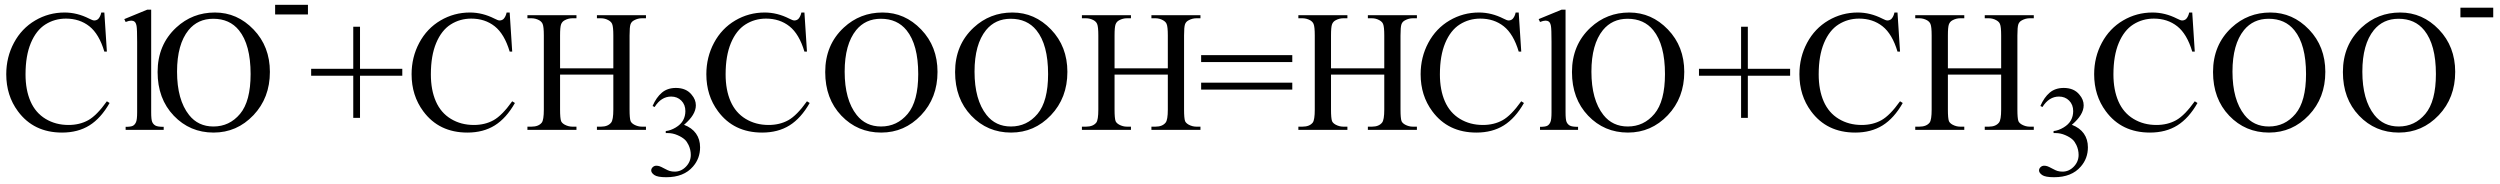
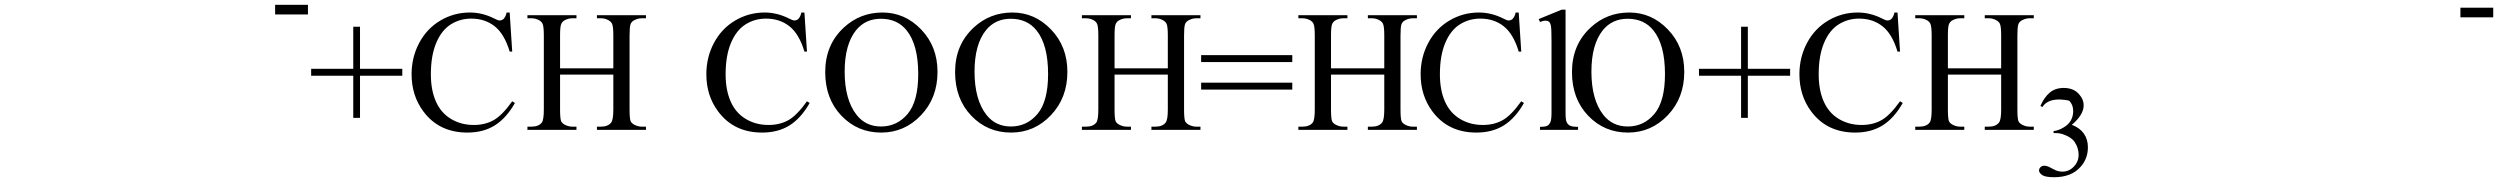
<svg xmlns="http://www.w3.org/2000/svg" stroke-dasharray="none" shape-rendering="auto" font-family="'Dialog'" width="231" text-rendering="auto" fill-opacity="1" contentScriptType="text/ecmascript" color-interpolation="auto" color-rendering="auto" preserveAspectRatio="xMidYMid meet" font-size="12" fill="black" stroke="black" image-rendering="auto" stroke-miterlimit="10" zoomAndPan="magnify" version="1.0" stroke-linecap="square" stroke-linejoin="miter" contentStyleType="text/css" font-style="normal" height="17" stroke-width="1" stroke-dashoffset="0" font-weight="normal" stroke-opacity="1">
  <defs id="genericDefs" />
  <g>
    <g text-rendering="optimizeLegibility" transform="translate(0,12)" color-rendering="optimizeQuality" color-interpolation="linearRGB" image-rendering="optimizeQuality">
-       <path d="M9.641 -10.844 L9.875 -7.234 L9.641 -7.234 Q9.156 -8.859 8.258 -9.57 Q7.359 -10.281 6.094 -10.281 Q5.047 -10.281 4.195 -9.742 Q3.344 -9.203 2.852 -8.031 Q2.359 -6.859 2.359 -5.125 Q2.359 -3.688 2.82 -2.633 Q3.281 -1.578 4.211 -1.016 Q5.141 -0.453 6.328 -0.453 Q7.359 -0.453 8.148 -0.891 Q8.938 -1.328 9.875 -2.641 L10.125 -2.484 Q9.328 -1.078 8.266 -0.414 Q7.203 0.25 5.734 0.25 Q3.109 0.25 1.656 -1.719 Q0.578 -3.172 0.578 -5.141 Q0.578 -6.719 1.289 -8.047 Q2 -9.375 3.25 -10.109 Q4.5 -10.844 5.969 -10.844 Q7.125 -10.844 8.234 -10.281 Q8.562 -10.109 8.703 -10.109 Q8.922 -10.109 9.078 -10.25 Q9.281 -10.469 9.359 -10.844 L9.641 -10.844 ZM13.969 -11.109 L13.969 -1.625 Q13.969 -0.953 14.062 -0.734 Q14.156 -0.516 14.359 -0.398 Q14.562 -0.281 15.125 -0.281 L15.125 0 L11.609 0 L11.609 -0.281 Q12.109 -0.281 12.289 -0.383 Q12.469 -0.484 12.57 -0.719 Q12.672 -0.953 12.672 -1.625 L12.672 -8.125 Q12.672 -9.328 12.617 -9.609 Q12.562 -9.891 12.438 -9.992 Q12.312 -10.094 12.125 -10.094 Q11.922 -10.094 11.609 -9.969 L11.484 -10.234 L13.609 -11.109 L13.969 -11.109 ZM19.859 -10.844 Q21.922 -10.844 23.43 -9.273 Q24.938 -7.703 24.938 -5.359 Q24.938 -2.953 23.414 -1.352 Q21.891 0.25 19.734 0.25 Q17.547 0.25 16.055 -1.312 Q14.562 -2.875 14.562 -5.344 Q14.562 -7.859 16.281 -9.453 Q17.781 -10.844 19.859 -10.844 ZM19.703 -10.266 Q18.281 -10.266 17.422 -9.219 Q16.359 -7.906 16.359 -5.375 Q16.359 -2.781 17.469 -1.375 Q18.312 -0.312 19.719 -0.312 Q21.203 -0.312 22.18 -1.477 Q23.156 -2.641 23.156 -5.156 Q23.156 -7.875 22.078 -9.203 Q21.219 -10.266 19.703 -10.266 Z" stroke="none" />
-     </g>
+       </g>
    <g text-rendering="optimizeLegibility" transform="translate(24.938,3.586)" color-rendering="optimizeQuality" color-interpolation="linearRGB" image-rendering="optimizeQuality">
      <path d="M0.484 -3.141 L3.516 -3.141 L3.516 -2.25 L0.484 -2.25 L0.484 -3.141 Z" stroke="none" />
    </g>
    <g text-rendering="optimizeLegibility" transform="translate(28.453,12)" color-rendering="optimizeQuality" color-interpolation="linearRGB" image-rendering="optimizeQuality">
      <path d="M4.188 -1.109 L4.188 -5 L0.297 -5 L0.297 -5.641 L4.188 -5.641 L4.188 -9.531 L4.812 -9.531 L4.812 -5.641 L8.719 -5.641 L8.719 -5 L4.812 -5 L4.812 -1.109 L4.188 -1.109 ZM18.641 -10.844 L18.875 -7.234 L18.641 -7.234 Q18.156 -8.859 17.258 -9.57 Q16.359 -10.281 15.094 -10.281 Q14.047 -10.281 13.195 -9.742 Q12.344 -9.203 11.852 -8.031 Q11.359 -6.859 11.359 -5.125 Q11.359 -3.688 11.82 -2.633 Q12.281 -1.578 13.211 -1.016 Q14.141 -0.453 15.328 -0.453 Q16.359 -0.453 17.148 -0.891 Q17.938 -1.328 18.875 -2.641 L19.125 -2.484 Q18.328 -1.078 17.266 -0.414 Q16.203 0.25 14.734 0.25 Q12.109 0.25 10.656 -1.719 Q9.578 -3.172 9.578 -5.141 Q9.578 -6.719 10.289 -8.047 Q11 -9.375 12.25 -10.109 Q13.5 -10.844 14.969 -10.844 Q16.125 -10.844 17.234 -10.281 Q17.562 -10.109 17.703 -10.109 Q17.922 -10.109 18.078 -10.25 Q18.281 -10.469 18.359 -10.844 L18.641 -10.844 ZM23.297 -5.688 L28.219 -5.688 L28.219 -8.719 Q28.219 -9.531 28.109 -9.781 Q28.031 -9.984 27.781 -10.125 Q27.453 -10.312 27.078 -10.312 L26.703 -10.312 L26.703 -10.594 L31.234 -10.594 L31.234 -10.312 L30.859 -10.312 Q30.484 -10.312 30.141 -10.125 Q29.891 -10 29.805 -9.75 Q29.719 -9.5 29.719 -8.719 L29.719 -1.875 Q29.719 -1.078 29.812 -0.812 Q29.891 -0.625 30.141 -0.484 Q30.484 -0.297 30.859 -0.297 L31.234 -0.297 L31.234 0 L26.703 0 L26.703 -0.297 L27.078 -0.297 Q27.719 -0.297 28.016 -0.672 Q28.219 -0.922 28.219 -1.875 L28.219 -5.109 L23.297 -5.109 L23.297 -1.875 Q23.297 -1.078 23.391 -0.812 Q23.469 -0.625 23.719 -0.484 Q24.062 -0.297 24.438 -0.297 L24.812 -0.297 L24.812 0 L20.281 0 L20.281 -0.297 L20.656 -0.297 Q21.312 -0.297 21.609 -0.672 Q21.797 -0.922 21.797 -1.875 L21.797 -8.719 Q21.797 -9.531 21.688 -9.781 Q21.609 -9.984 21.375 -10.125 Q21.031 -10.312 20.656 -10.312 L20.281 -10.312 L20.281 -10.594 L24.812 -10.594 L24.812 -10.312 L24.438 -10.312 Q24.062 -10.312 23.719 -10.125 Q23.484 -10 23.391 -9.75 Q23.297 -9.5 23.297 -8.719 L23.297 -5.688 Z" stroke="none" />
    </g>
    <g text-rendering="optimizeLegibility" transform="translate(59.688,16.234)" color-rendering="optimizeQuality" color-interpolation="linearRGB" image-rendering="optimizeQuality">
-       <path d="M0.609 -6.438 Q0.953 -7.234 1.469 -7.672 Q1.984 -8.109 2.766 -8.109 Q3.719 -8.109 4.219 -7.484 Q4.609 -7.031 4.609 -6.5 Q4.609 -5.625 3.516 -4.703 Q4.25 -4.422 4.625 -3.891 Q5 -3.359 5 -2.625 Q5 -1.594 4.344 -0.844 Q3.5 0.141 1.875 0.141 Q1.062 0.141 0.773 -0.062 Q0.484 -0.266 0.484 -0.484 Q0.484 -0.656 0.625 -0.789 Q0.766 -0.922 0.953 -0.922 Q1.109 -0.922 1.25 -0.875 Q1.359 -0.844 1.711 -0.656 Q2.062 -0.469 2.188 -0.438 Q2.406 -0.375 2.656 -0.375 Q3.25 -0.375 3.695 -0.836 Q4.141 -1.297 4.141 -1.922 Q4.141 -2.391 3.938 -2.828 Q3.781 -3.156 3.594 -3.328 Q3.344 -3.562 2.906 -3.75 Q2.469 -3.938 2.016 -3.938 L1.828 -3.938 L1.828 -4.125 Q2.281 -4.172 2.75 -4.453 Q3.219 -4.734 3.43 -5.117 Q3.641 -5.5 3.641 -5.969 Q3.641 -6.562 3.266 -6.938 Q2.891 -7.312 2.328 -7.312 Q1.406 -7.312 0.797 -6.344 L0.609 -6.438 Z" stroke="none" />
-     </g>
+       </g>
    <g text-rendering="optimizeLegibility" transform="translate(64.688,12)" color-rendering="optimizeQuality" color-interpolation="linearRGB" image-rendering="optimizeQuality">
      <path d="M9.641 -10.844 L9.875 -7.234 L9.641 -7.234 Q9.156 -8.859 8.258 -9.57 Q7.359 -10.281 6.094 -10.281 Q5.047 -10.281 4.195 -9.742 Q3.344 -9.203 2.852 -8.031 Q2.359 -6.859 2.359 -5.125 Q2.359 -3.688 2.82 -2.633 Q3.281 -1.578 4.211 -1.016 Q5.141 -0.453 6.328 -0.453 Q7.359 -0.453 8.148 -0.891 Q8.938 -1.328 9.875 -2.641 L10.125 -2.484 Q9.328 -1.078 8.266 -0.414 Q7.203 0.25 5.734 0.25 Q3.109 0.25 1.656 -1.719 Q0.578 -3.172 0.578 -5.141 Q0.578 -6.719 1.289 -8.047 Q2 -9.375 3.25 -10.109 Q4.5 -10.844 5.969 -10.844 Q7.125 -10.844 8.234 -10.281 Q8.562 -10.109 8.703 -10.109 Q8.922 -10.109 9.078 -10.25 Q9.281 -10.469 9.359 -10.844 L9.641 -10.844 ZM16.859 -10.844 Q18.922 -10.844 20.43 -9.273 Q21.938 -7.703 21.938 -5.359 Q21.938 -2.953 20.414 -1.352 Q18.891 0.25 16.734 0.25 Q14.547 0.25 13.055 -1.312 Q11.562 -2.875 11.562 -5.344 Q11.562 -7.859 13.281 -9.453 Q14.781 -10.844 16.859 -10.844 ZM16.703 -10.266 Q15.281 -10.266 14.422 -9.219 Q13.359 -7.906 13.359 -5.375 Q13.359 -2.781 14.469 -1.375 Q15.312 -0.312 16.719 -0.312 Q18.203 -0.312 19.18 -1.477 Q20.156 -2.641 20.156 -5.156 Q20.156 -7.875 19.078 -9.203 Q18.219 -10.266 16.703 -10.266 ZM28.859 -10.844 Q30.922 -10.844 32.43 -9.273 Q33.938 -7.703 33.938 -5.359 Q33.938 -2.953 32.414 -1.352 Q30.891 0.25 28.734 0.25 Q26.547 0.25 25.055 -1.312 Q23.562 -2.875 23.562 -5.344 Q23.562 -7.859 25.281 -9.453 Q26.781 -10.844 28.859 -10.844 ZM28.703 -10.266 Q27.281 -10.266 26.422 -9.219 Q25.359 -7.906 25.359 -5.375 Q25.359 -2.781 26.469 -1.375 Q27.312 -0.312 28.719 -0.312 Q30.203 -0.312 31.18 -1.477 Q32.156 -2.641 32.156 -5.156 Q32.156 -7.875 31.078 -9.203 Q30.219 -10.266 28.703 -10.266 ZM38.297 -5.688 L43.219 -5.688 L43.219 -8.719 Q43.219 -9.531 43.109 -9.781 Q43.031 -9.984 42.781 -10.125 Q42.453 -10.312 42.078 -10.312 L41.703 -10.312 L41.703 -10.594 L46.234 -10.594 L46.234 -10.312 L45.859 -10.312 Q45.484 -10.312 45.141 -10.125 Q44.891 -10 44.805 -9.75 Q44.719 -9.5 44.719 -8.719 L44.719 -1.875 Q44.719 -1.078 44.812 -0.812 Q44.891 -0.625 45.141 -0.484 Q45.484 -0.297 45.859 -0.297 L46.234 -0.297 L46.234 0 L41.703 0 L41.703 -0.297 L42.078 -0.297 Q42.719 -0.297 43.016 -0.672 Q43.219 -0.922 43.219 -1.875 L43.219 -5.109 L38.297 -5.109 L38.297 -1.875 Q38.297 -1.078 38.391 -0.812 Q38.469 -0.625 38.719 -0.484 Q39.062 -0.297 39.438 -0.297 L39.812 -0.297 L39.812 0 L35.281 0 L35.281 -0.297 L35.656 -0.297 Q36.312 -0.297 36.609 -0.672 Q36.797 -0.922 36.797 -1.875 L36.797 -8.719 Q36.797 -9.531 36.688 -9.781 Q36.609 -9.984 36.375 -10.125 Q36.031 -10.312 35.656 -10.312 L35.281 -10.312 L35.281 -10.594 L39.812 -10.594 L39.812 -10.312 L39.438 -10.312 Q39.062 -10.312 38.719 -10.125 Q38.484 -10 38.391 -9.75 Q38.297 -9.5 38.297 -8.719 L38.297 -5.688 ZM46.297 -6.906 L54.719 -6.906 L54.719 -6.266 L46.297 -6.266 L46.297 -6.906 ZM46.297 -4.359 L54.719 -4.359 L54.719 -3.719 L46.297 -3.719 L46.297 -4.359 ZM58.297 -5.688 L63.219 -5.688 L63.219 -8.719 Q63.219 -9.531 63.109 -9.781 Q63.031 -9.984 62.781 -10.125 Q62.453 -10.312 62.078 -10.312 L61.703 -10.312 L61.703 -10.594 L66.234 -10.594 L66.234 -10.312 L65.859 -10.312 Q65.484 -10.312 65.141 -10.125 Q64.891 -10 64.805 -9.75 Q64.719 -9.5 64.719 -8.719 L64.719 -1.875 Q64.719 -1.078 64.812 -0.812 Q64.891 -0.625 65.141 -0.484 Q65.484 -0.297 65.859 -0.297 L66.234 -0.297 L66.234 0 L61.703 0 L61.703 -0.297 L62.078 -0.297 Q62.719 -0.297 63.016 -0.672 Q63.219 -0.922 63.219 -1.875 L63.219 -5.109 L58.297 -5.109 L58.297 -1.875 Q58.297 -1.078 58.391 -0.812 Q58.469 -0.625 58.719 -0.484 Q59.062 -0.297 59.438 -0.297 L59.812 -0.297 L59.812 0 L55.281 0 L55.281 -0.297 L55.656 -0.297 Q56.312 -0.297 56.609 -0.672 Q56.797 -0.922 56.797 -1.875 L56.797 -8.719 Q56.797 -9.531 56.688 -9.781 Q56.609 -9.984 56.375 -10.125 Q56.031 -10.312 55.656 -10.312 L55.281 -10.312 L55.281 -10.594 L59.812 -10.594 L59.812 -10.312 L59.438 -10.312 Q59.062 -10.312 58.719 -10.125 Q58.484 -10 58.391 -9.75 Q58.297 -9.5 58.297 -8.719 L58.297 -5.688 ZM75.641 -10.844 L75.875 -7.234 L75.641 -7.234 Q75.156 -8.859 74.258 -9.57 Q73.359 -10.281 72.094 -10.281 Q71.047 -10.281 70.195 -9.742 Q69.344 -9.203 68.852 -8.031 Q68.359 -6.859 68.359 -5.125 Q68.359 -3.688 68.82 -2.633 Q69.281 -1.578 70.211 -1.016 Q71.141 -0.453 72.328 -0.453 Q73.359 -0.453 74.148 -0.891 Q74.938 -1.328 75.875 -2.641 L76.125 -2.484 Q75.328 -1.078 74.266 -0.414 Q73.203 0.25 71.734 0.25 Q69.109 0.25 67.656 -1.719 Q66.578 -3.172 66.578 -5.141 Q66.578 -6.719 67.289 -8.047 Q68 -9.375 69.25 -10.109 Q70.5 -10.844 71.969 -10.844 Q73.125 -10.844 74.234 -10.281 Q74.562 -10.109 74.703 -10.109 Q74.922 -10.109 75.078 -10.25 Q75.281 -10.469 75.359 -10.844 L75.641 -10.844 ZM79.969 -11.109 L79.969 -1.625 Q79.969 -0.953 80.062 -0.734 Q80.156 -0.516 80.359 -0.398 Q80.562 -0.281 81.125 -0.281 L81.125 0 L77.609 0 L77.609 -0.281 Q78.109 -0.281 78.289 -0.383 Q78.469 -0.484 78.57 -0.719 Q78.672 -0.953 78.672 -1.625 L78.672 -8.125 Q78.672 -9.328 78.617 -9.609 Q78.562 -9.891 78.438 -9.992 Q78.312 -10.094 78.125 -10.094 Q77.922 -10.094 77.609 -9.969 L77.484 -10.234 L79.609 -11.109 L79.969 -11.109 ZM85.859 -10.844 Q87.922 -10.844 89.43 -9.273 Q90.938 -7.703 90.938 -5.359 Q90.938 -2.953 89.414 -1.352 Q87.891 0.25 85.734 0.25 Q83.547 0.25 82.055 -1.312 Q80.562 -2.875 80.562 -5.344 Q80.562 -7.859 82.281 -9.453 Q83.781 -10.844 85.859 -10.844 ZM85.703 -10.266 Q84.281 -10.266 83.422 -9.219 Q82.359 -7.906 82.359 -5.375 Q82.359 -2.781 83.469 -1.375 Q84.312 -0.312 85.719 -0.312 Q87.203 -0.312 88.18 -1.477 Q89.156 -2.641 89.156 -5.156 Q89.156 -7.875 88.078 -9.203 Q87.219 -10.266 85.703 -10.266 ZM96.188 -1.109 L96.188 -5 L92.297 -5 L92.297 -5.641 L96.188 -5.641 L96.188 -9.531 L96.812 -9.531 L96.812 -5.641 L100.719 -5.641 L100.719 -5 L96.812 -5 L96.812 -1.109 L96.188 -1.109 ZM110.641 -10.844 L110.875 -7.234 L110.641 -7.234 Q110.156 -8.859 109.258 -9.57 Q108.359 -10.281 107.094 -10.281 Q106.047 -10.281 105.195 -9.742 Q104.344 -9.203 103.852 -8.031 Q103.359 -6.859 103.359 -5.125 Q103.359 -3.688 103.82 -2.633 Q104.281 -1.578 105.211 -1.016 Q106.141 -0.453 107.328 -0.453 Q108.359 -0.453 109.148 -0.891 Q109.938 -1.328 110.875 -2.641 L111.125 -2.484 Q110.328 -1.078 109.266 -0.414 Q108.203 0.25 106.734 0.25 Q104.109 0.25 102.656 -1.719 Q101.578 -3.172 101.578 -5.141 Q101.578 -6.719 102.289 -8.047 Q103 -9.375 104.25 -10.109 Q105.5 -10.844 106.969 -10.844 Q108.125 -10.844 109.234 -10.281 Q109.562 -10.109 109.703 -10.109 Q109.922 -10.109 110.078 -10.25 Q110.281 -10.469 110.359 -10.844 L110.641 -10.844 ZM115.297 -5.688 L120.219 -5.688 L120.219 -8.719 Q120.219 -9.531 120.109 -9.781 Q120.031 -9.984 119.781 -10.125 Q119.453 -10.312 119.078 -10.312 L118.703 -10.312 L118.703 -10.594 L123.234 -10.594 L123.234 -10.312 L122.859 -10.312 Q122.484 -10.312 122.141 -10.125 Q121.891 -10 121.805 -9.75 Q121.719 -9.5 121.719 -8.719 L121.719 -1.875 Q121.719 -1.078 121.812 -0.812 Q121.891 -0.625 122.141 -0.484 Q122.484 -0.297 122.859 -0.297 L123.234 -0.297 L123.234 0 L118.703 0 L118.703 -0.297 L119.078 -0.297 Q119.719 -0.297 120.016 -0.672 Q120.219 -0.922 120.219 -1.875 L120.219 -5.109 L115.297 -5.109 L115.297 -1.875 Q115.297 -1.078 115.391 -0.812 Q115.469 -0.625 115.719 -0.484 Q116.062 -0.297 116.438 -0.297 L116.812 -0.297 L116.812 0 L112.281 0 L112.281 -0.297 L112.656 -0.297 Q113.312 -0.297 113.609 -0.672 Q113.797 -0.922 113.797 -1.875 L113.797 -8.719 Q113.797 -9.531 113.688 -9.781 Q113.609 -9.984 113.375 -10.125 Q113.031 -10.312 112.656 -10.312 L112.281 -10.312 L112.281 -10.594 L116.812 -10.594 L116.812 -10.312 L116.438 -10.312 Q116.062 -10.312 115.719 -10.125 Q115.484 -10 115.391 -9.75 Q115.297 -9.5 115.297 -8.719 L115.297 -5.688 Z" stroke="none" />
    </g>
    <g text-rendering="optimizeLegibility" transform="translate(187.922,16.234)" color-rendering="optimizeQuality" color-interpolation="linearRGB" image-rendering="optimizeQuality">
-       <path d="M0.609 -6.438 Q0.953 -7.234 1.469 -7.672 Q1.984 -8.109 2.766 -8.109 Q3.719 -8.109 4.219 -7.484 Q4.609 -7.031 4.609 -6.5 Q4.609 -5.625 3.516 -4.703 Q4.25 -4.422 4.625 -3.891 Q5 -3.359 5 -2.625 Q5 -1.594 4.344 -0.844 Q3.5 0.141 1.875 0.141 Q1.062 0.141 0.773 -0.062 Q0.484 -0.266 0.484 -0.484 Q0.484 -0.656 0.625 -0.789 Q0.766 -0.922 0.953 -0.922 Q1.109 -0.922 1.25 -0.875 Q1.359 -0.844 1.711 -0.656 Q2.062 -0.469 2.188 -0.438 Q2.406 -0.375 2.656 -0.375 Q3.25 -0.375 3.695 -0.836 Q4.141 -1.297 4.141 -1.922 Q4.141 -2.391 3.938 -2.828 Q3.781 -3.156 3.594 -3.328 Q3.344 -3.562 2.906 -3.75 Q2.469 -3.938 2.016 -3.938 L1.828 -3.938 L1.828 -4.125 Q2.281 -4.172 2.75 -4.453 Q3.219 -4.734 3.43 -5.117 Q3.641 -5.5 3.641 -5.969 Q3.641 -6.562 3.266 -6.938 Q2.891 -7.312 2.328 -7.312 Q1.406 -7.312 0.797 -6.344 L0.609 -6.438 Z" stroke="none" />
+       <path d="M0.609 -6.438 Q0.953 -7.234 1.469 -7.672 Q1.984 -8.109 2.766 -8.109 Q3.719 -8.109 4.219 -7.484 Q4.609 -7.031 4.609 -6.5 Q4.609 -5.625 3.516 -4.703 Q4.25 -4.422 4.625 -3.891 Q5 -3.359 5 -2.625 Q5 -1.594 4.344 -0.844 Q3.5 0.141 1.875 0.141 Q1.062 0.141 0.773 -0.062 Q0.484 -0.266 0.484 -0.484 Q0.484 -0.656 0.625 -0.789 Q0.766 -0.922 0.953 -0.922 Q1.109 -0.922 1.25 -0.875 Q1.359 -0.844 1.711 -0.656 Q2.062 -0.469 2.188 -0.438 Q2.406 -0.375 2.656 -0.375 Q3.25 -0.375 3.695 -0.836 Q4.141 -1.297 4.141 -1.922 Q4.141 -2.391 3.938 -2.828 Q3.781 -3.156 3.594 -3.328 Q3.344 -3.562 2.906 -3.75 Q2.469 -3.938 2.016 -3.938 L1.828 -3.938 L1.828 -4.125 Q2.281 -4.172 2.75 -4.453 Q3.219 -4.734 3.43 -5.117 Q3.641 -5.5 3.641 -5.969 Q3.641 -6.562 3.266 -6.938 Q1.406 -7.312 0.797 -6.344 L0.609 -6.438 Z" stroke="none" />
    </g>
    <g text-rendering="optimizeLegibility" transform="translate(192.922,12)" color-rendering="optimizeQuality" color-interpolation="linearRGB" image-rendering="optimizeQuality">
-       <path d="M9.641 -10.844 L9.875 -7.234 L9.641 -7.234 Q9.156 -8.859 8.258 -9.57 Q7.359 -10.281 6.094 -10.281 Q5.047 -10.281 4.195 -9.742 Q3.344 -9.203 2.852 -8.031 Q2.359 -6.859 2.359 -5.125 Q2.359 -3.688 2.82 -2.633 Q3.281 -1.578 4.211 -1.016 Q5.141 -0.453 6.328 -0.453 Q7.359 -0.453 8.148 -0.891 Q8.938 -1.328 9.875 -2.641 L10.125 -2.484 Q9.328 -1.078 8.266 -0.414 Q7.203 0.25 5.734 0.25 Q3.109 0.25 1.656 -1.719 Q0.578 -3.172 0.578 -5.141 Q0.578 -6.719 1.289 -8.047 Q2 -9.375 3.25 -10.109 Q4.5 -10.844 5.969 -10.844 Q7.125 -10.844 8.234 -10.281 Q8.562 -10.109 8.703 -10.109 Q8.922 -10.109 9.078 -10.25 Q9.281 -10.469 9.359 -10.844 L9.641 -10.844 ZM16.859 -10.844 Q18.922 -10.844 20.43 -9.273 Q21.938 -7.703 21.938 -5.359 Q21.938 -2.953 20.414 -1.352 Q18.891 0.25 16.734 0.25 Q14.547 0.25 13.055 -1.312 Q11.562 -2.875 11.562 -5.344 Q11.562 -7.859 13.281 -9.453 Q14.781 -10.844 16.859 -10.844 ZM16.703 -10.266 Q15.281 -10.266 14.422 -9.219 Q13.359 -7.906 13.359 -5.375 Q13.359 -2.781 14.469 -1.375 Q15.312 -0.312 16.719 -0.312 Q18.203 -0.312 19.18 -1.477 Q20.156 -2.641 20.156 -5.156 Q20.156 -7.875 19.078 -9.203 Q18.219 -10.266 16.703 -10.266 ZM28.859 -10.844 Q30.922 -10.844 32.43 -9.273 Q33.938 -7.703 33.938 -5.359 Q33.938 -2.953 32.414 -1.352 Q30.891 0.25 28.734 0.25 Q26.547 0.25 25.055 -1.312 Q23.562 -2.875 23.562 -5.344 Q23.562 -7.859 25.281 -9.453 Q26.781 -10.844 28.859 -10.844 ZM28.703 -10.266 Q27.281 -10.266 26.422 -9.219 Q25.359 -7.906 25.359 -5.375 Q25.359 -2.781 26.469 -1.375 Q27.312 -0.312 28.719 -0.312 Q30.203 -0.312 31.18 -1.477 Q32.156 -2.641 32.156 -5.156 Q32.156 -7.875 31.078 -9.203 Q30.219 -10.266 28.703 -10.266 Z" stroke="none" />
-     </g>
+       </g>
    <g text-rendering="optimizeLegibility" transform="translate(226.859,3.852)" color-rendering="optimizeQuality" color-interpolation="linearRGB" image-rendering="optimizeQuality">
      <path d="M0.484 -3.141 L3.516 -3.141 L3.516 -2.25 L0.484 -2.25 L0.484 -3.141 Z" stroke="none" />
    </g>
  </g>
</svg>